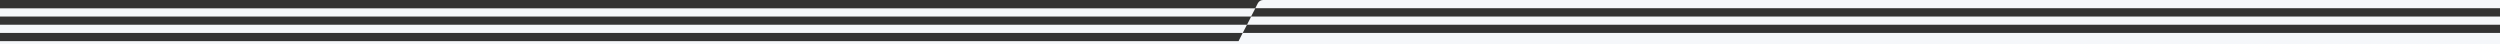
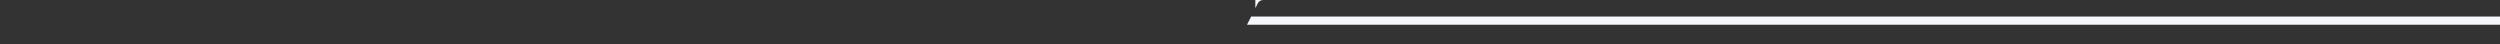
<svg xmlns="http://www.w3.org/2000/svg" id="Layer_1" version="1.1" viewBox="0 0 1920 34">
  <rect x="0" y="0" width="1920" height="34" fill="#333333" stroke="none" />
  <defs>
    <style>
      .st0 {
        fill: #f5f7fa;
      }
    </style>
  </defs>
-   <path class="st0" d="M1920,0h-949.9c-1.7,0-3.3,1-4.1,2.5l-1.9,3.8h955.9V0ZM960.8,12.7h959.2v6.3h-962.3s3.2-6.3,3.2-6.3Z" />
-   <path class="st0" d="M0,25.3h954.4l-3.2,6.3H0v2.4h1920v-8.7h-965.6l3.3-6.3H0v6.3h0ZM960.8,12.7H0v-6.3h964.1l-3.3,6.3Z" />
+   <path class="st0" d="M1920,0h-949.9c-1.7,0-3.3,1-4.1,2.5l-1.9,3.8V0ZM960.8,12.7h959.2v6.3h-962.3s3.2-6.3,3.2-6.3Z" />
</svg>